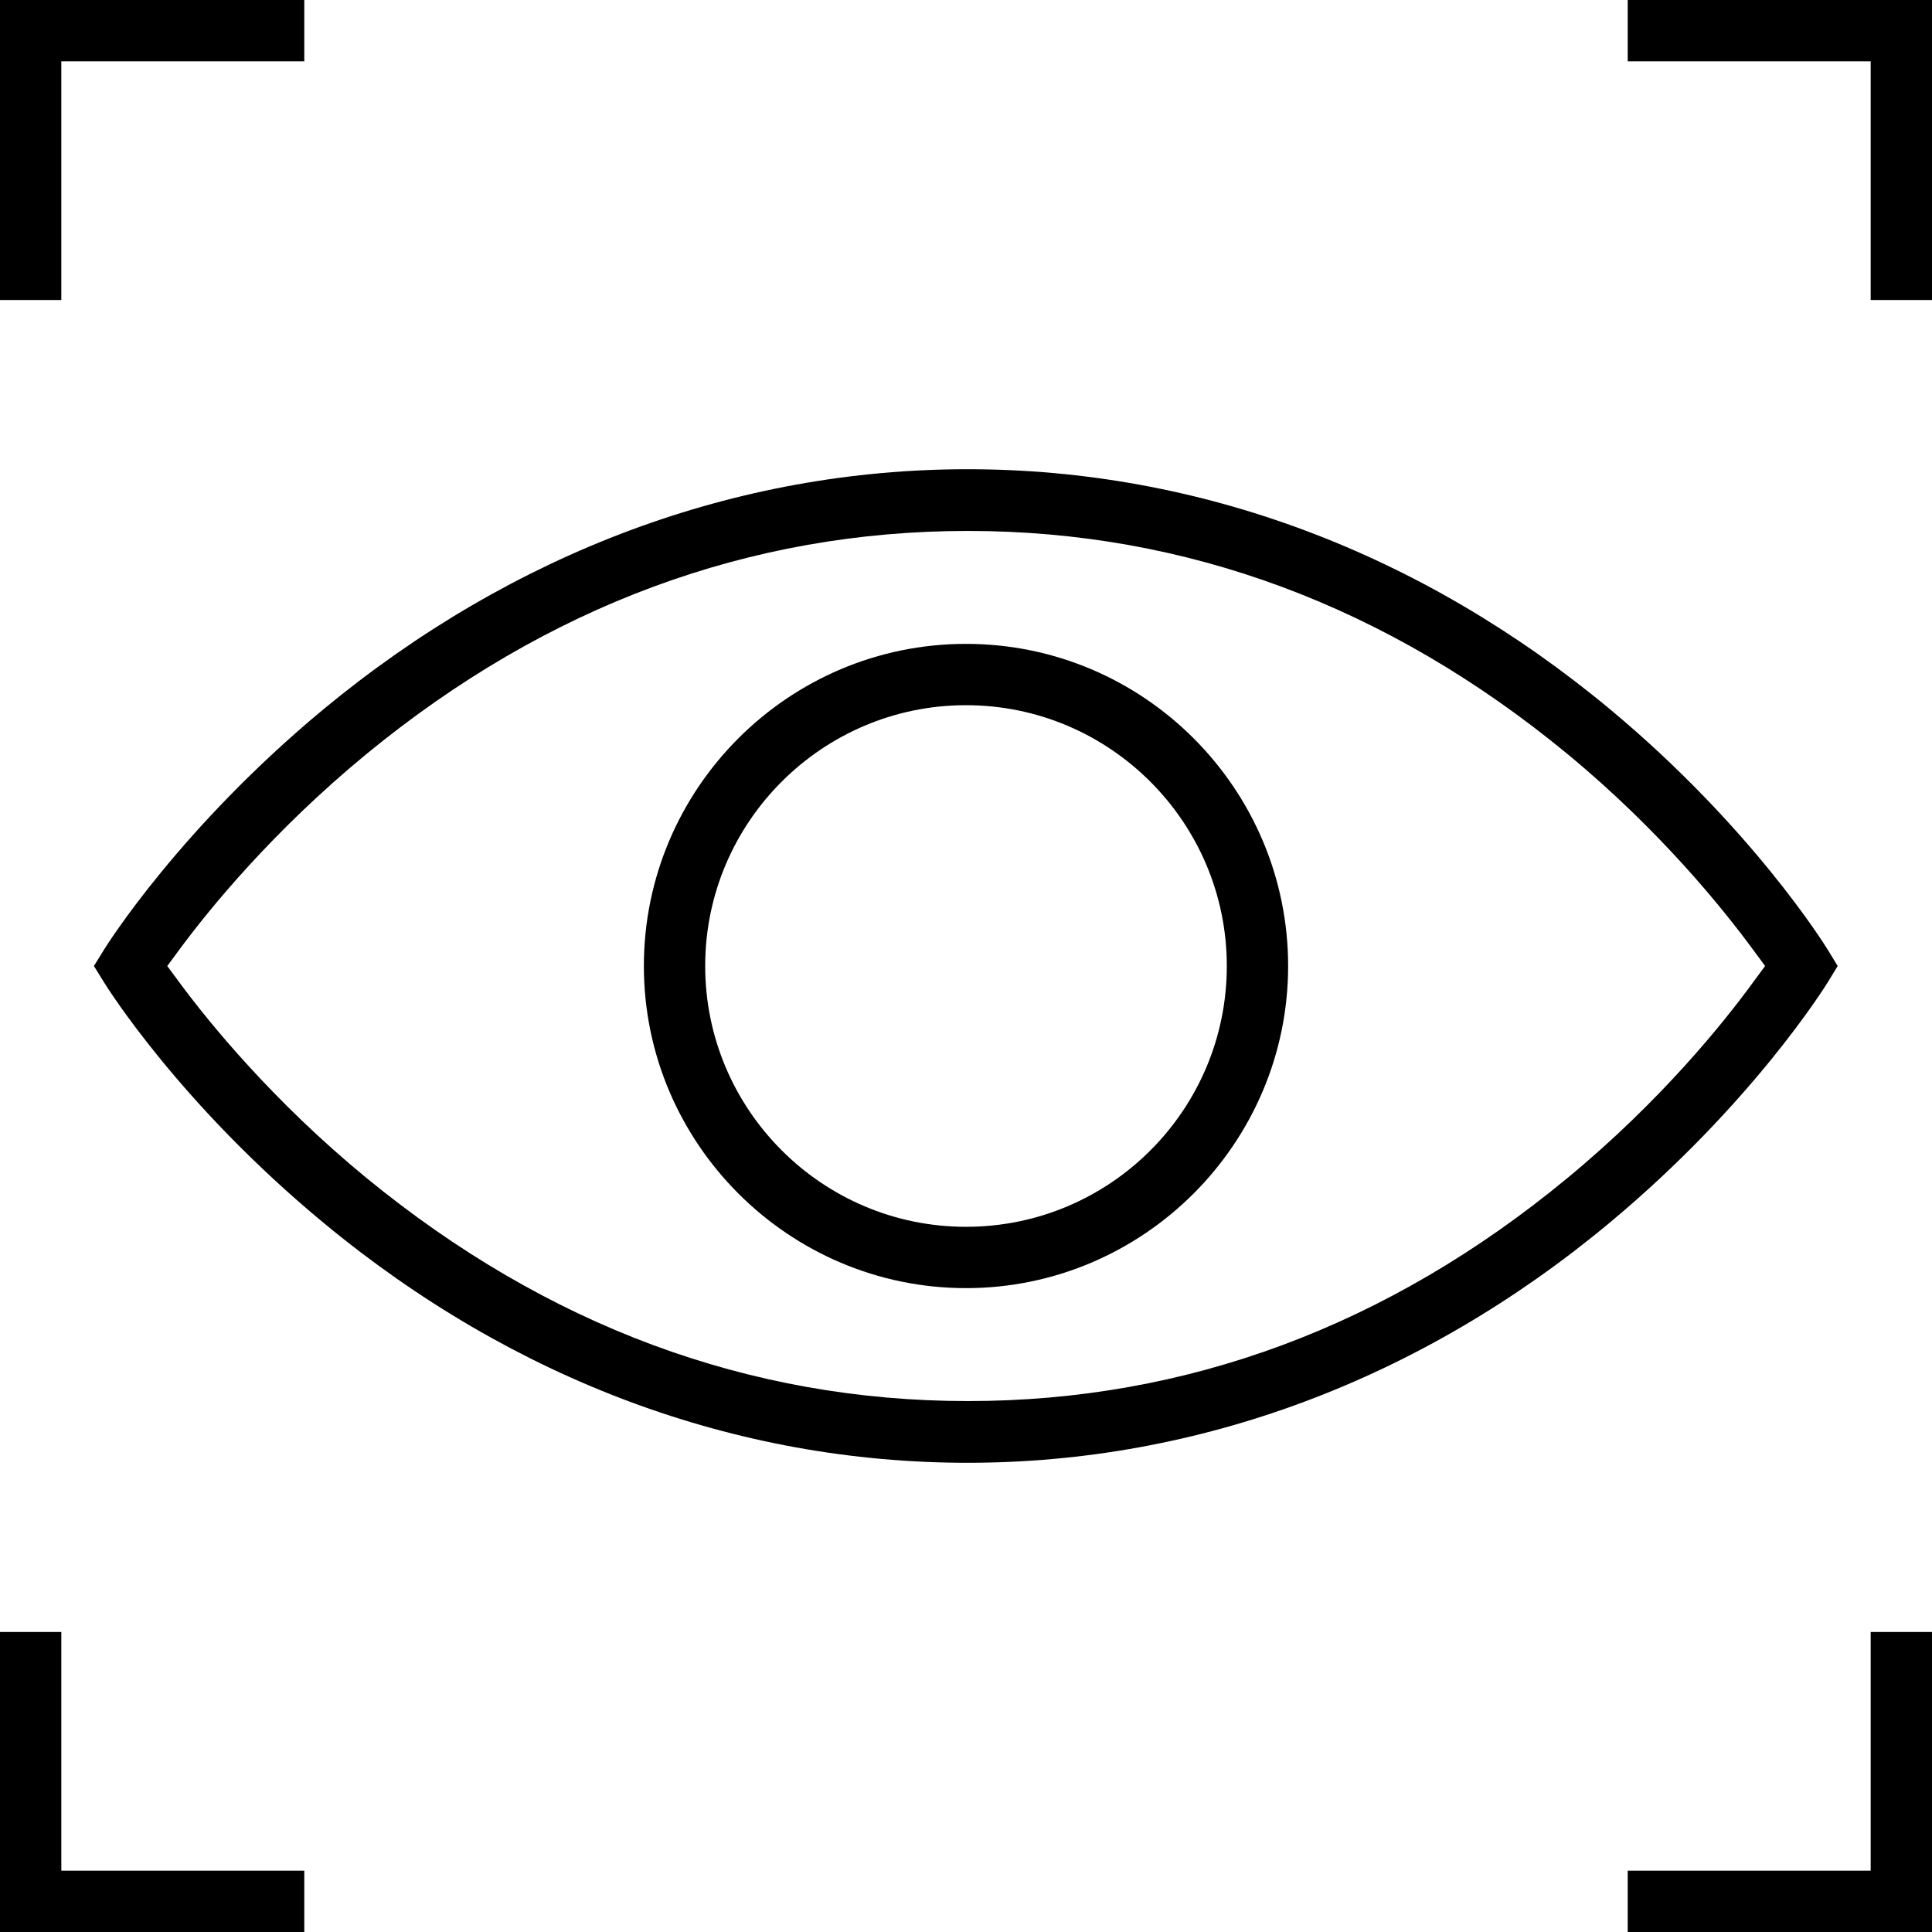
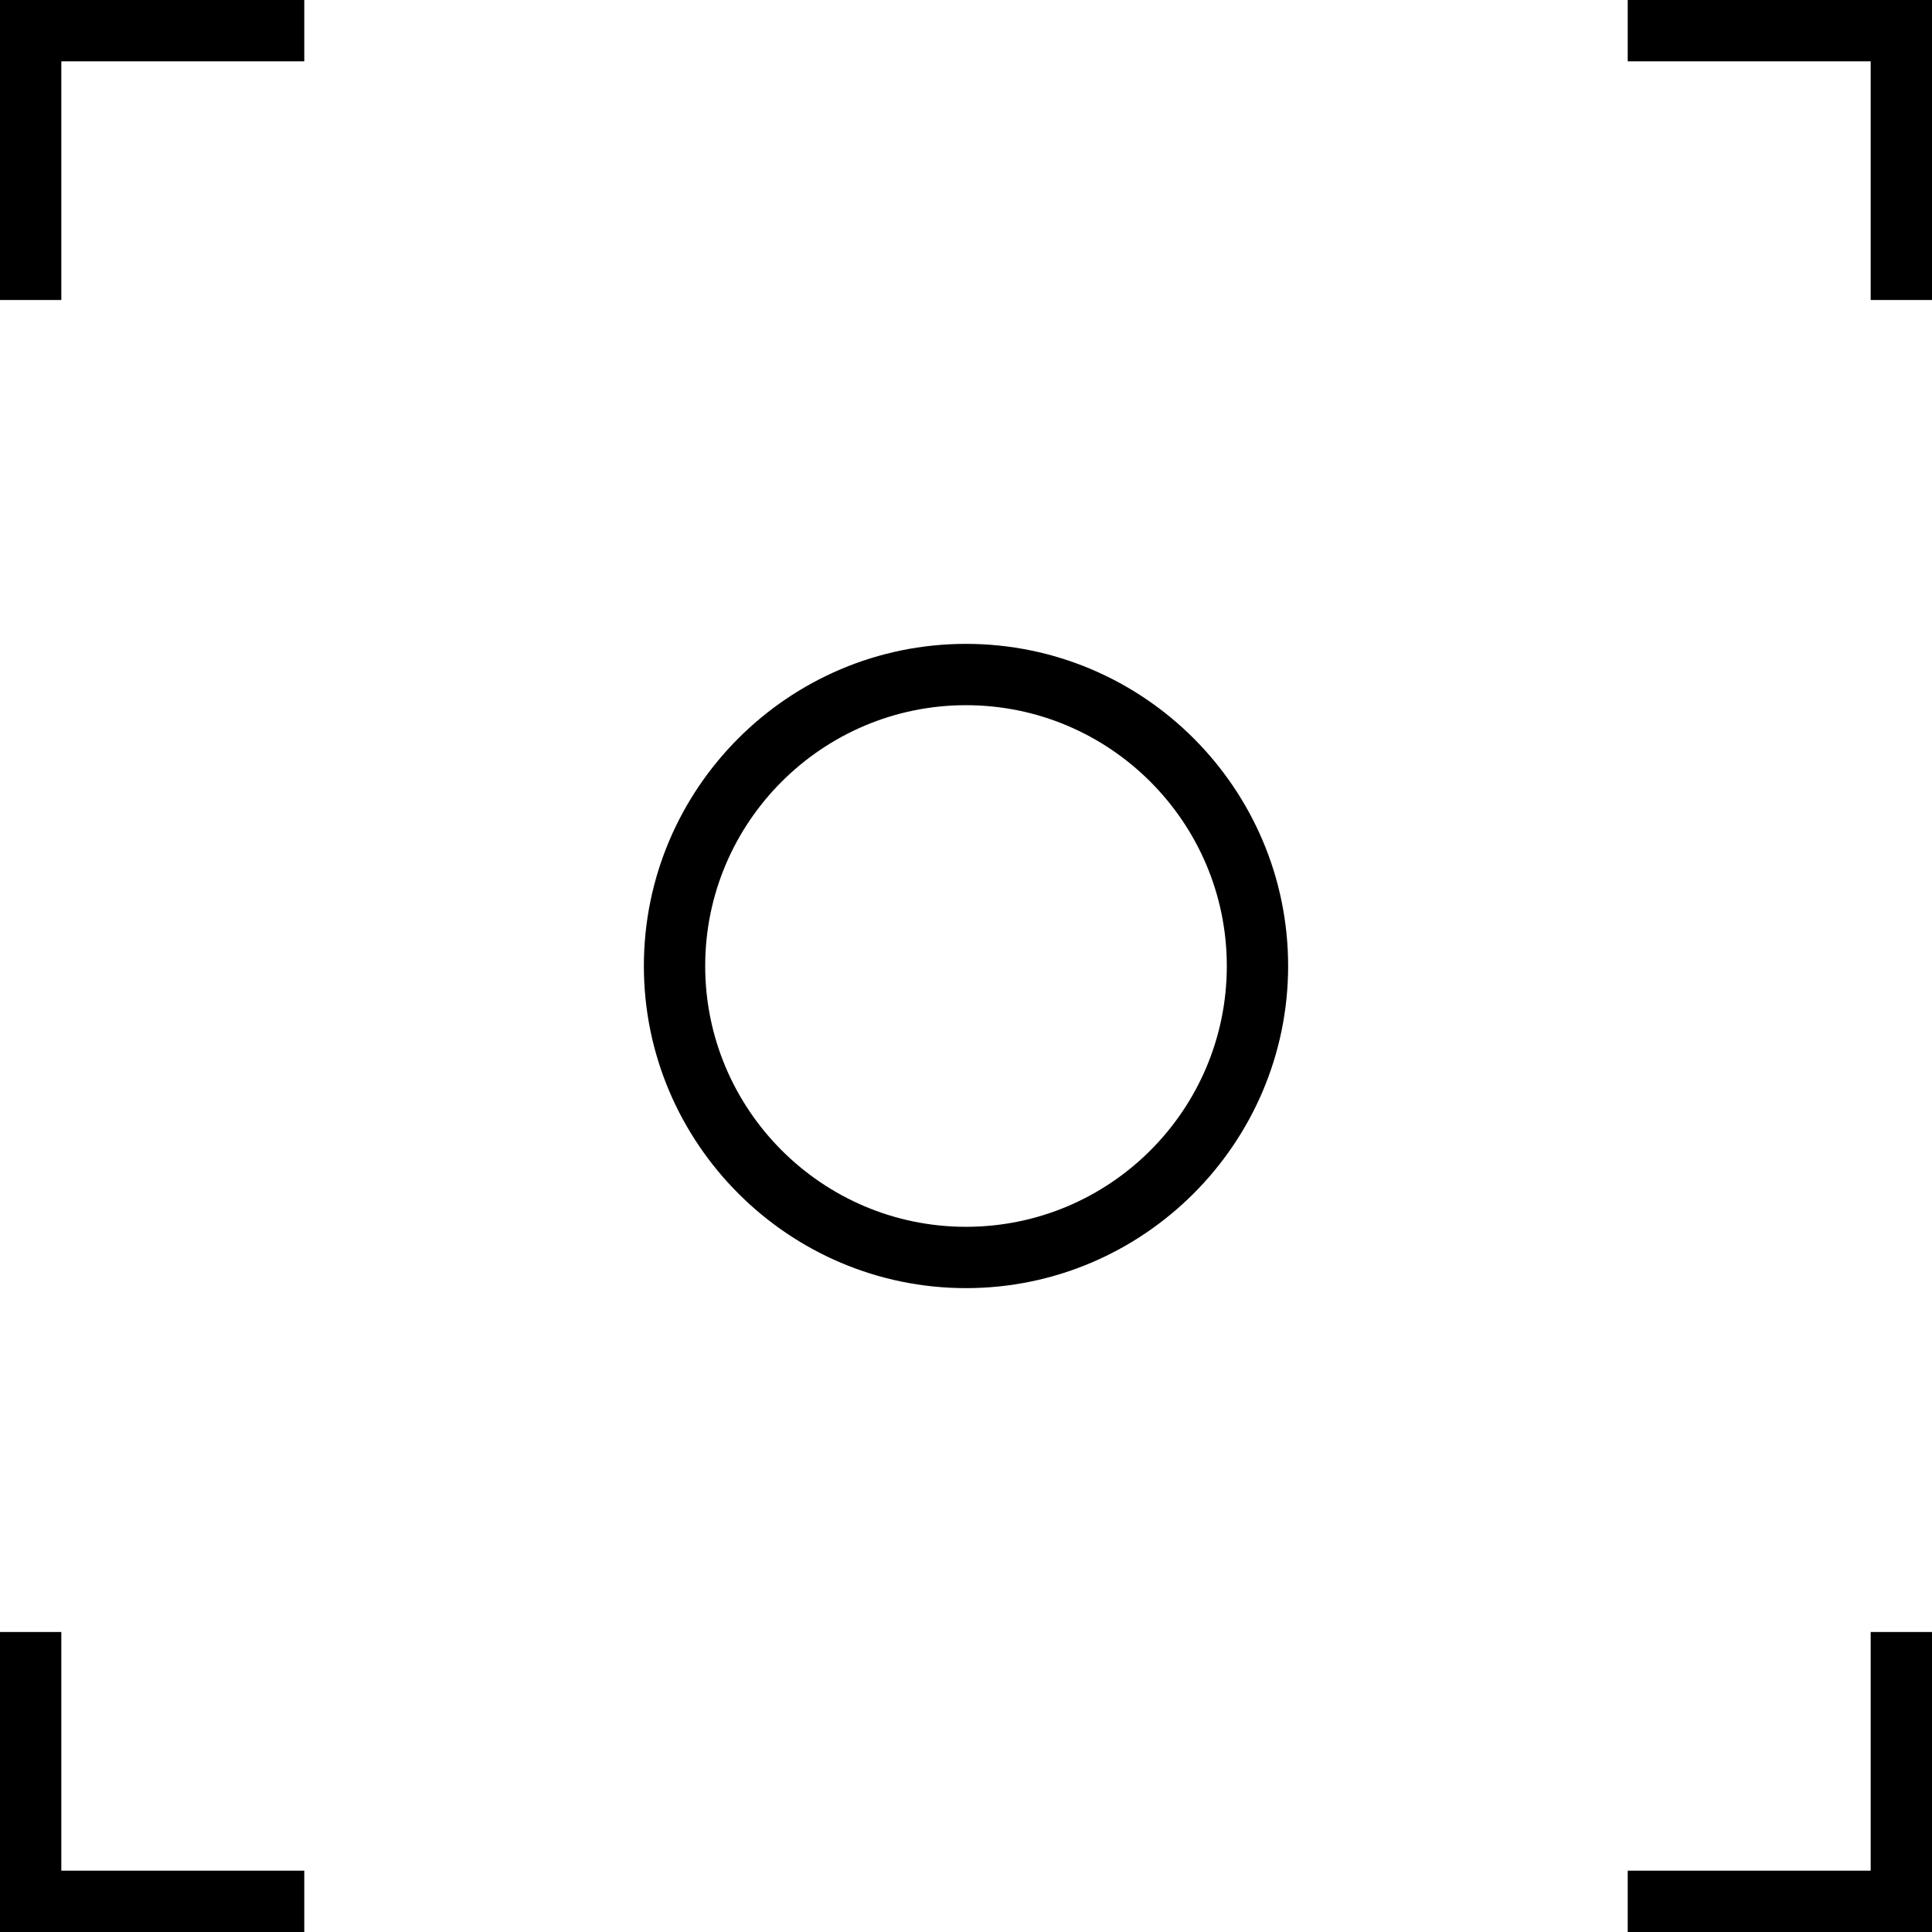
<svg xmlns="http://www.w3.org/2000/svg" version="1.1" x="0px" y="0px" width="497.8px" height="497.8px" viewBox="0 0 497.8 497.8" style="enable-background:new 0 0 497.8 497.8;" xml:space="preserve">
  <defs>
</defs>
  <g>
-     <path d="M471,253l2.5-4.1l-2.5-4.1c-0.8-1.3-19.6-31.6-56.1-62c-48.7-40.5-105.9-61.9-165.6-61.9c-59.6,0-117,21.4-165.9,61.8   c-36.9,30.6-55.8,60.7-56.6,62l-2.6,4.2l2.6,4.2c0.8,1.3,19.6,31.4,56.6,62c48.9,40.5,106.3,61.8,165.9,61.8s116.9-21.4,165.5-61.9   C451.4,284.5,470.2,254.3,471,253z M403.9,303.5L403.9,303.5c-46.2,38.2-98.2,57.5-154.5,57.5c-56.4,0-108.5-19.4-155-57.5   c-24.2-19.9-40.6-40.1-48.2-50.4l-3.1-4.2l3.1-4.2c7.6-10.3,24-30.5,48.2-50.4c46.5-38.2,98.7-57.5,155-57.5s108.3,19.4,154.5,57.5   c24.1,19.9,40.3,40.2,47.8,50.4l3.1,4.2l-3.1,4.2C444.2,263.4,428,283.6,403.9,303.5z" />
    <path d="M248.9,165.9c-45.8,0-83,37.3-83,83s37.3,83,83,83s83-37.3,83-83S294.7,165.9,248.9,165.9z M248.9,316.1   c-37.1,0-67.2-30.2-67.2-67.2c0-37.1,30.2-67.2,67.2-67.2c37.1,0,67.2,30.2,67.2,67.2C316.1,286,286,316.1,248.9,316.1z" />
    <polygon points="78.4,0 0,0 0,77.3 15.8,77.3 15.8,15.8 78.4,15.8  " />
    <polygon points="497.8,77.3 497.8,0 419.4,0 419.4,15.8 482,15.8 482,77.3  " />
    <polygon points="0,420.5 0,497.8 78.4,497.8 78.4,482 15.8,482 15.8,420.5  " />
    <polygon points="482,420.5 482,482 419.4,482 419.4,497.8 497.8,497.8 497.8,420.5  " />
  </g>
</svg>